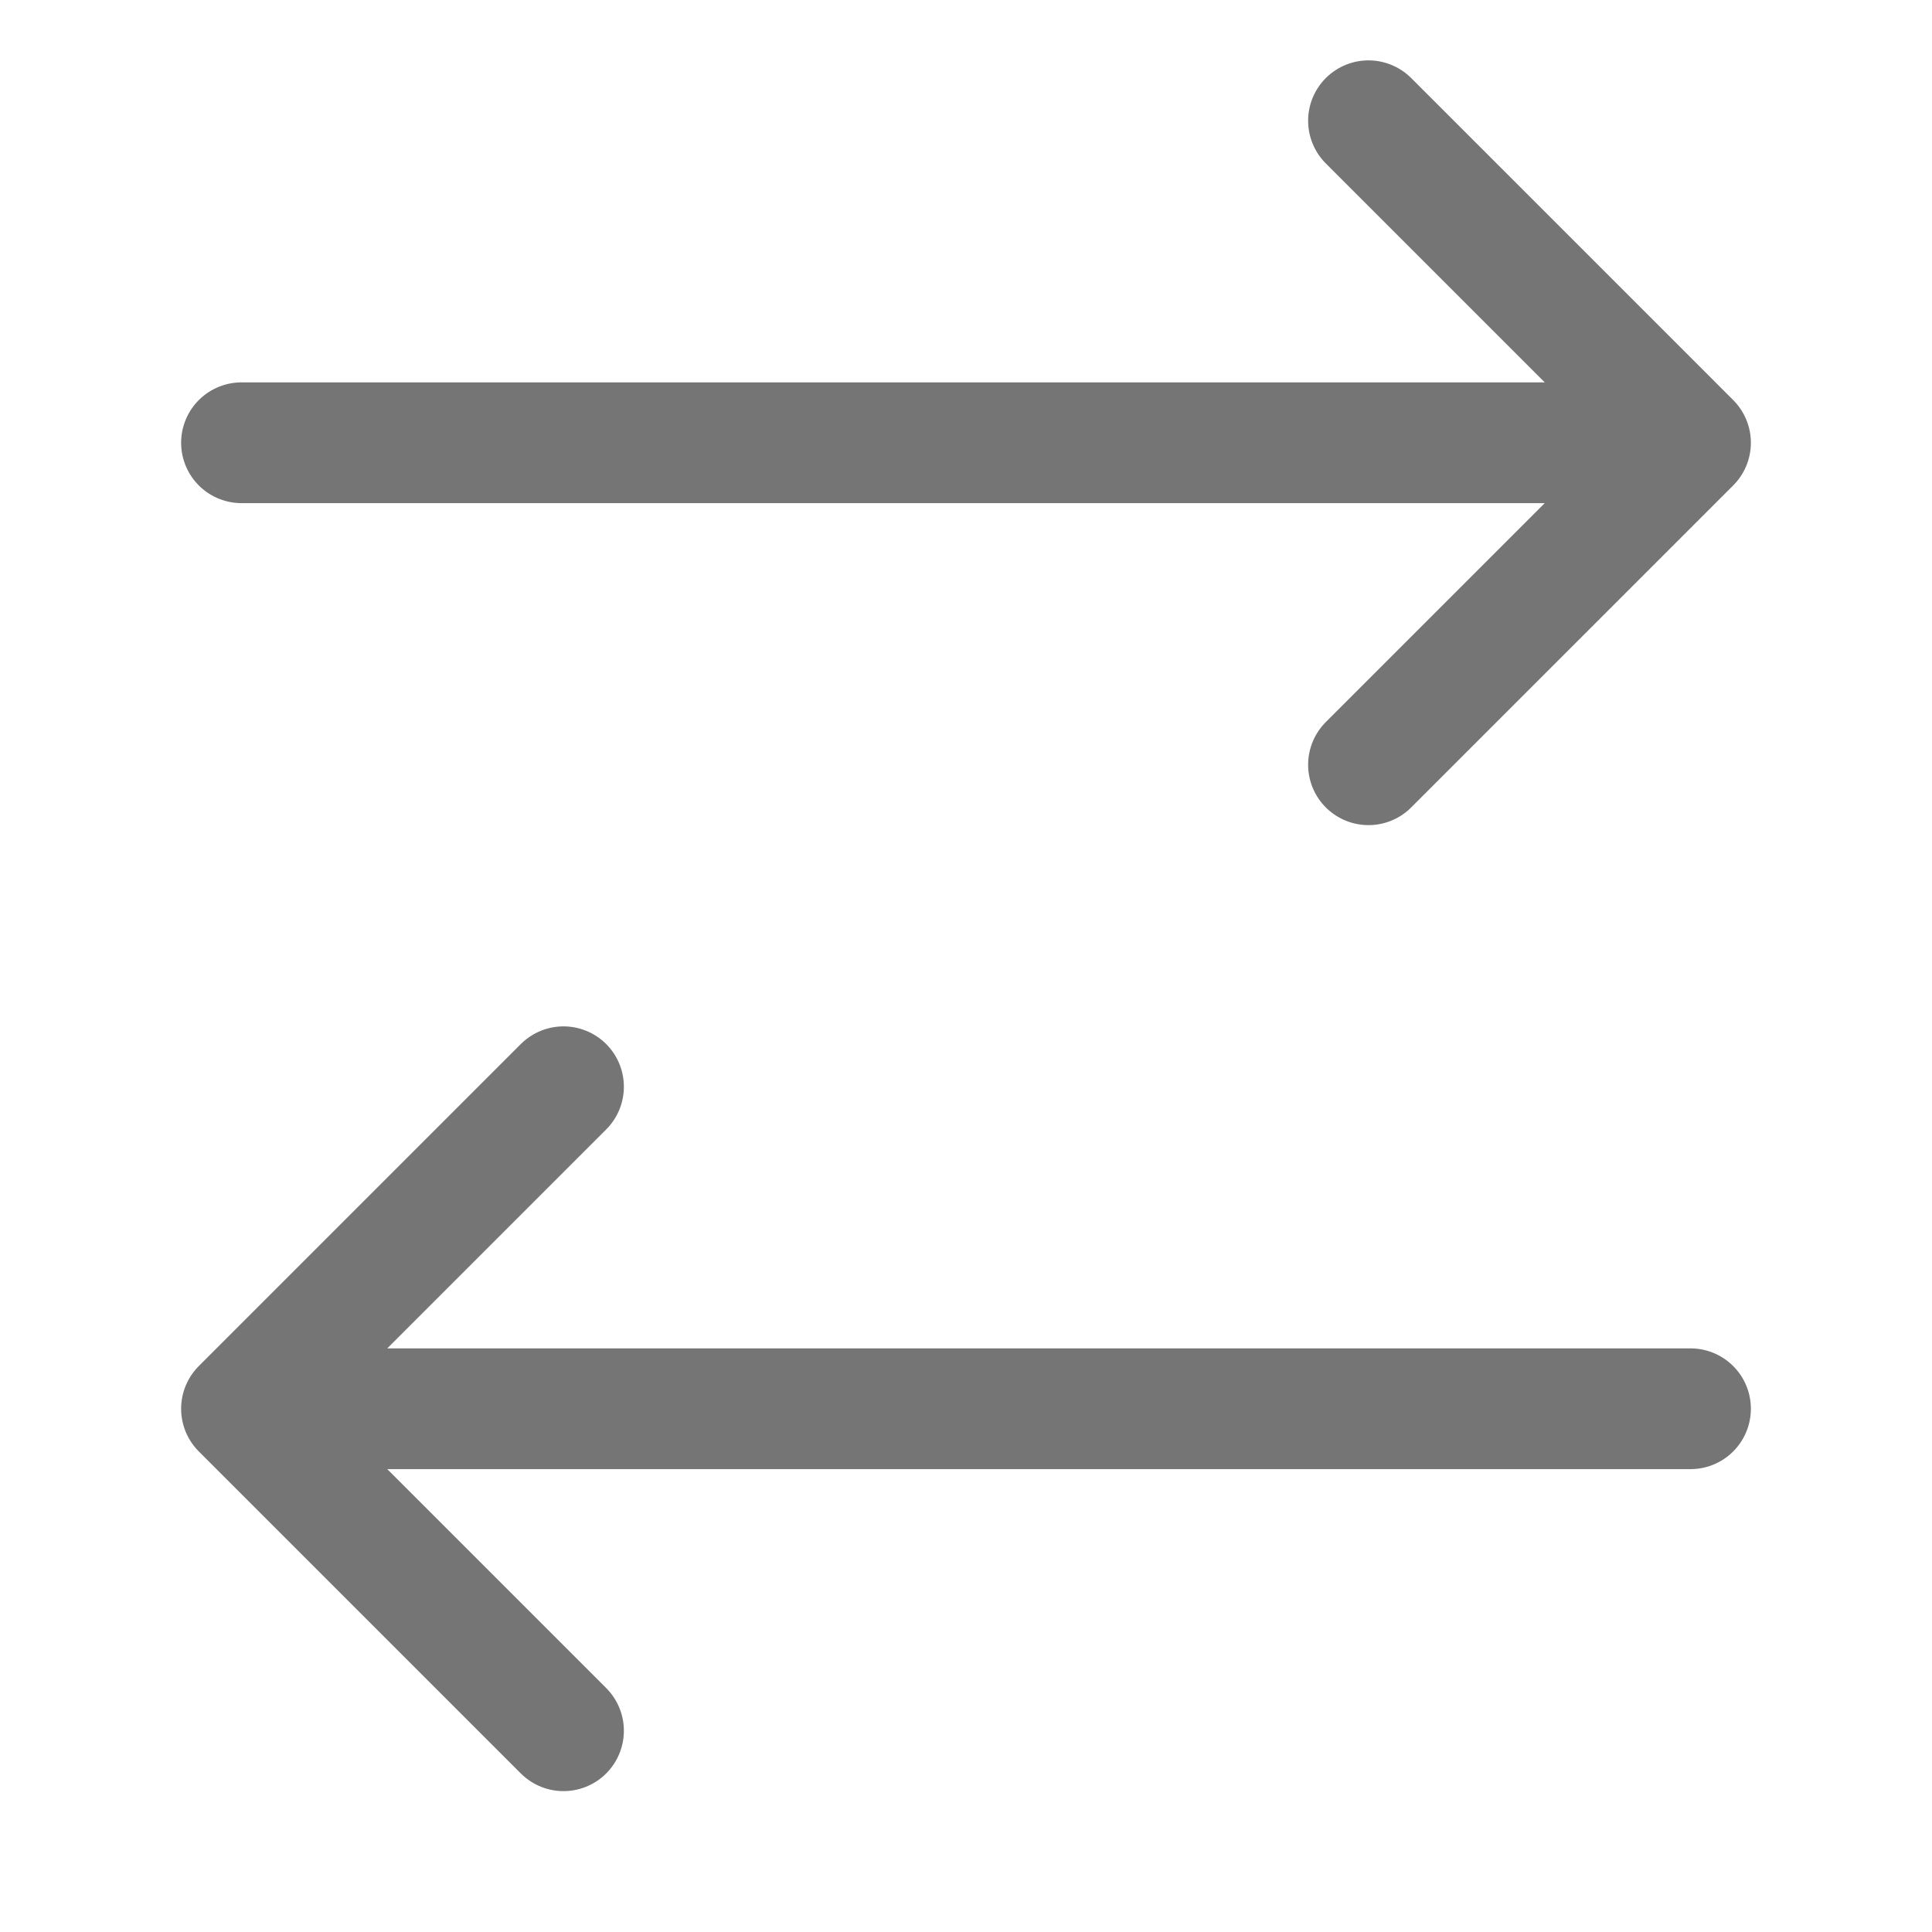
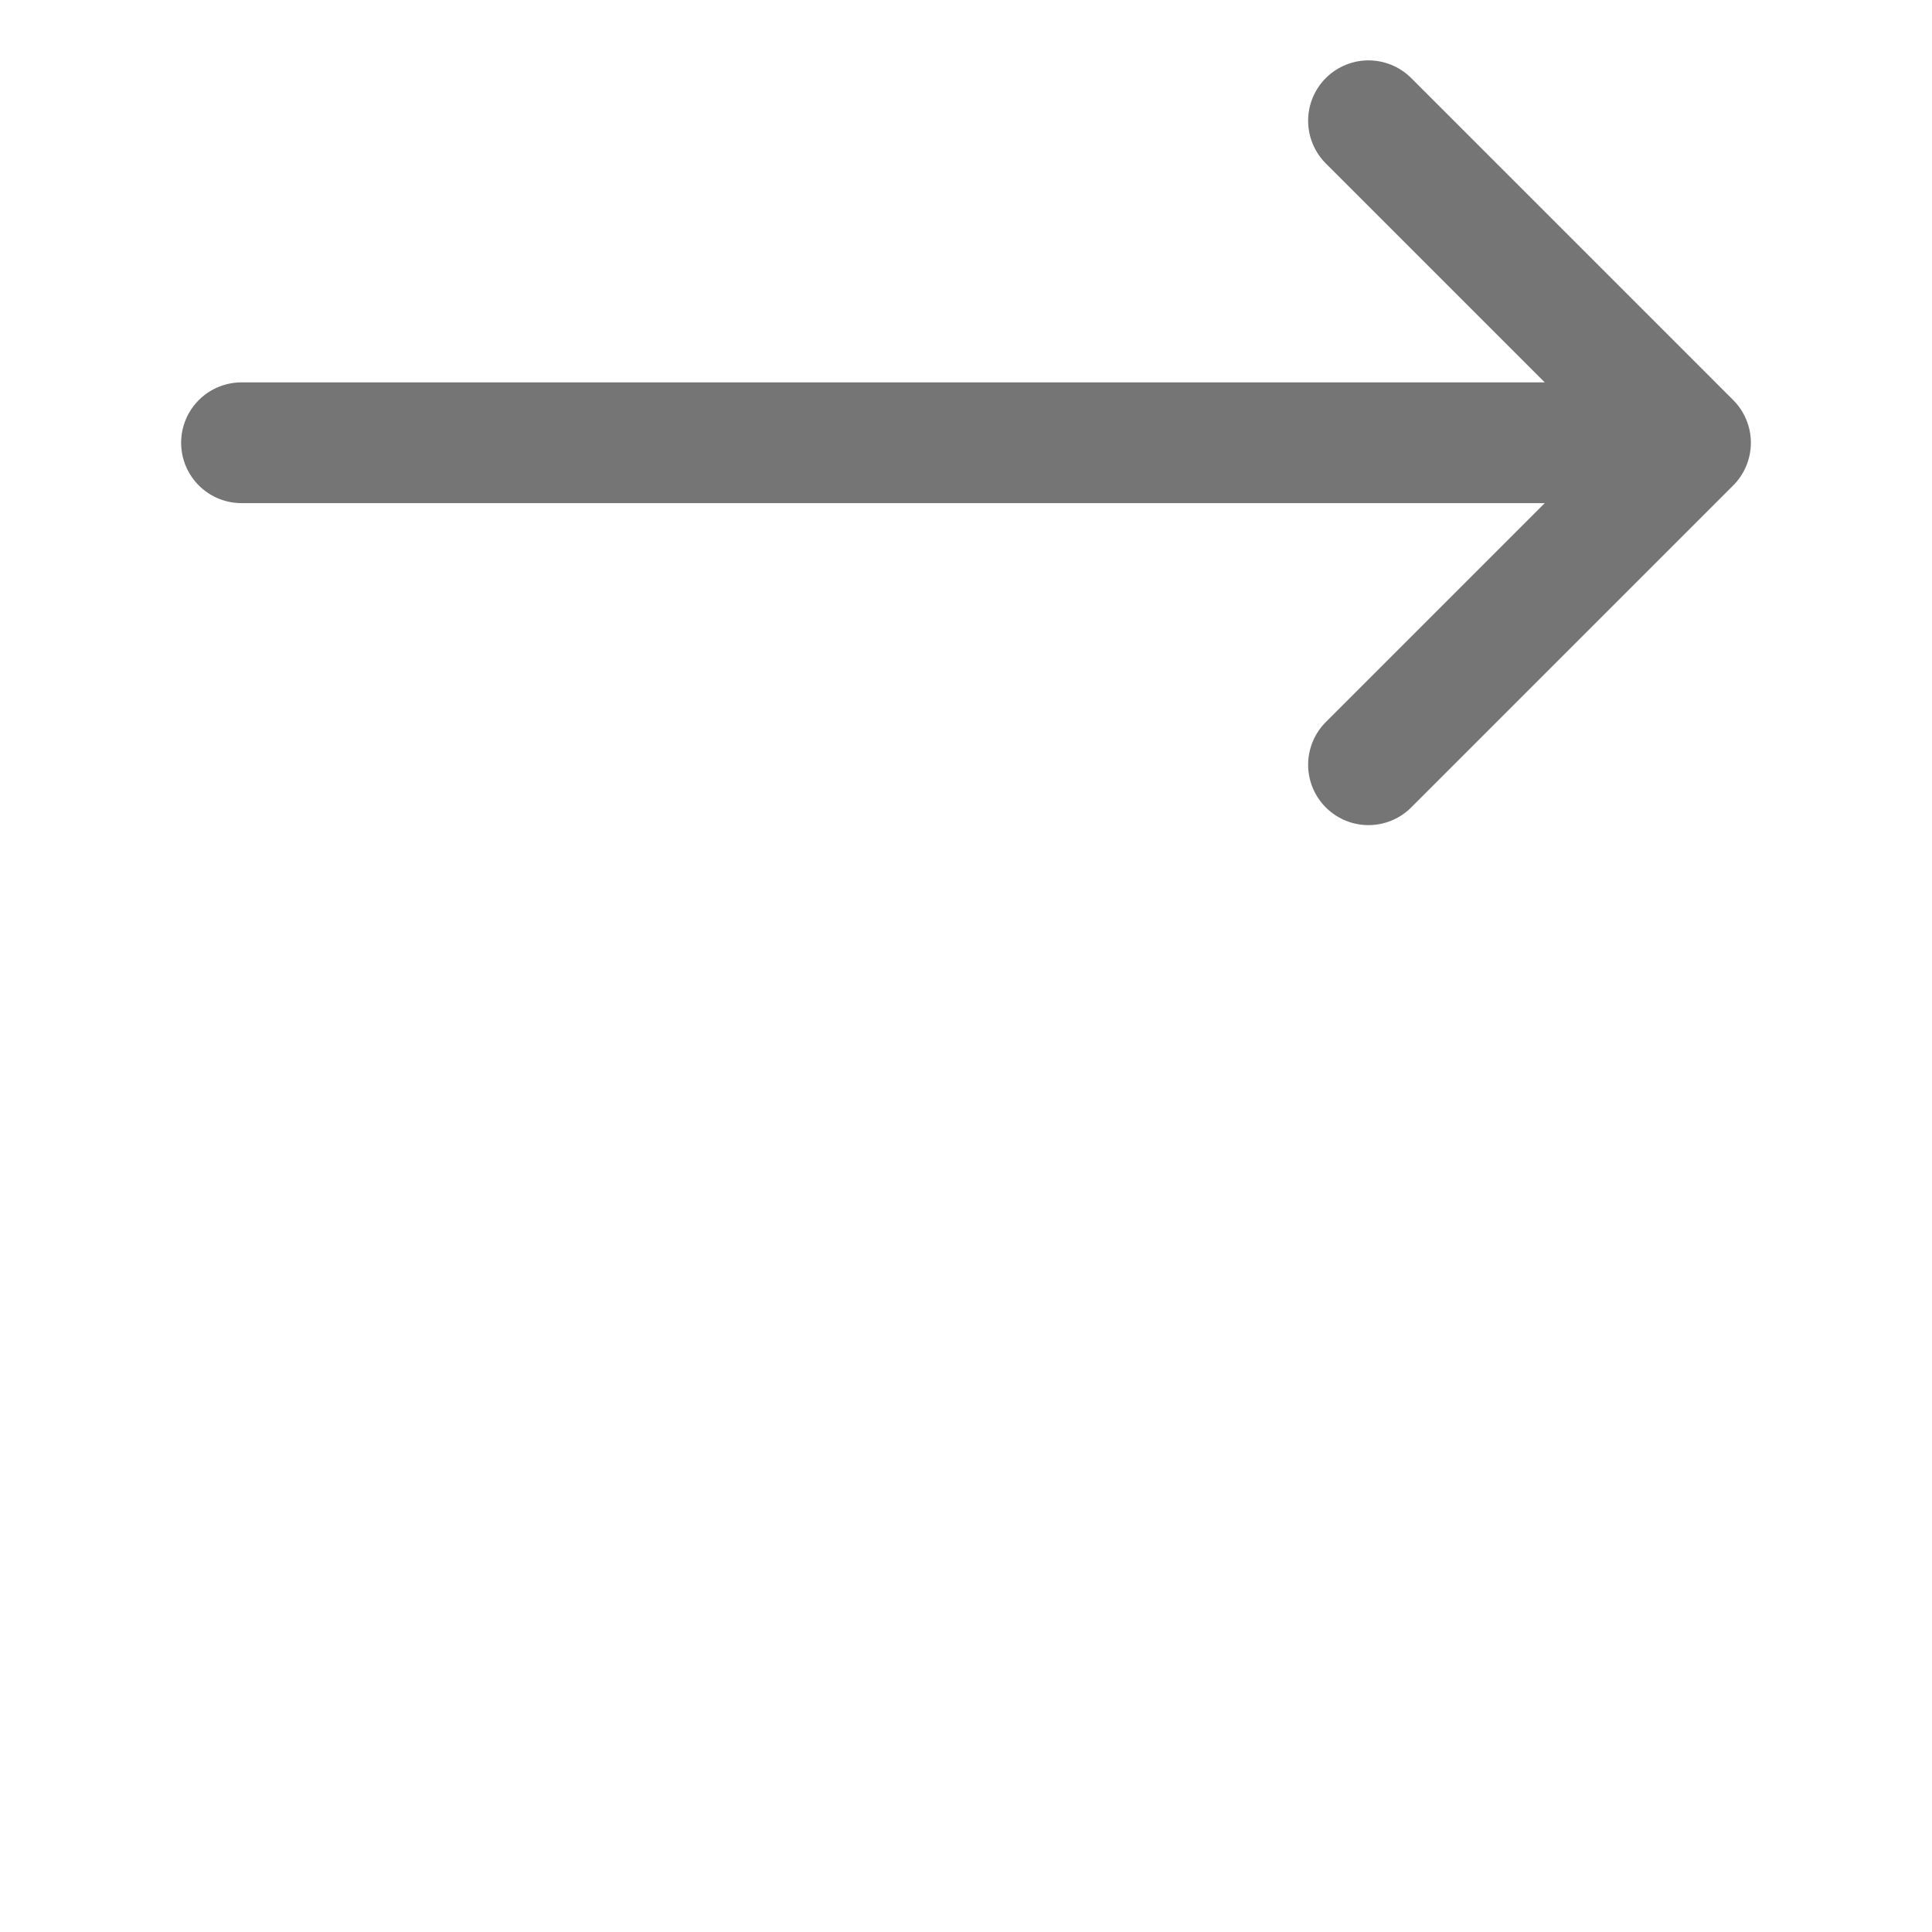
<svg xmlns="http://www.w3.org/2000/svg" width="24" height="24" viewBox="0 0 24 24" fill="none">
  <path d="M21 5.5L17 1.5M21 5.5H3H21ZM21 5.5L17 9.5L21 5.5Z" stroke="#757575" stroke-width="1.5" stroke-linecap="round" stroke-linejoin="round" />
-   <path d="M3 17.5L7 13.5M3 17.5H21H3ZM3 17.5L7 21.5L3 17.5Z" stroke="#757575" stroke-width="1.5" stroke-linecap="round" stroke-linejoin="round" />
</svg>